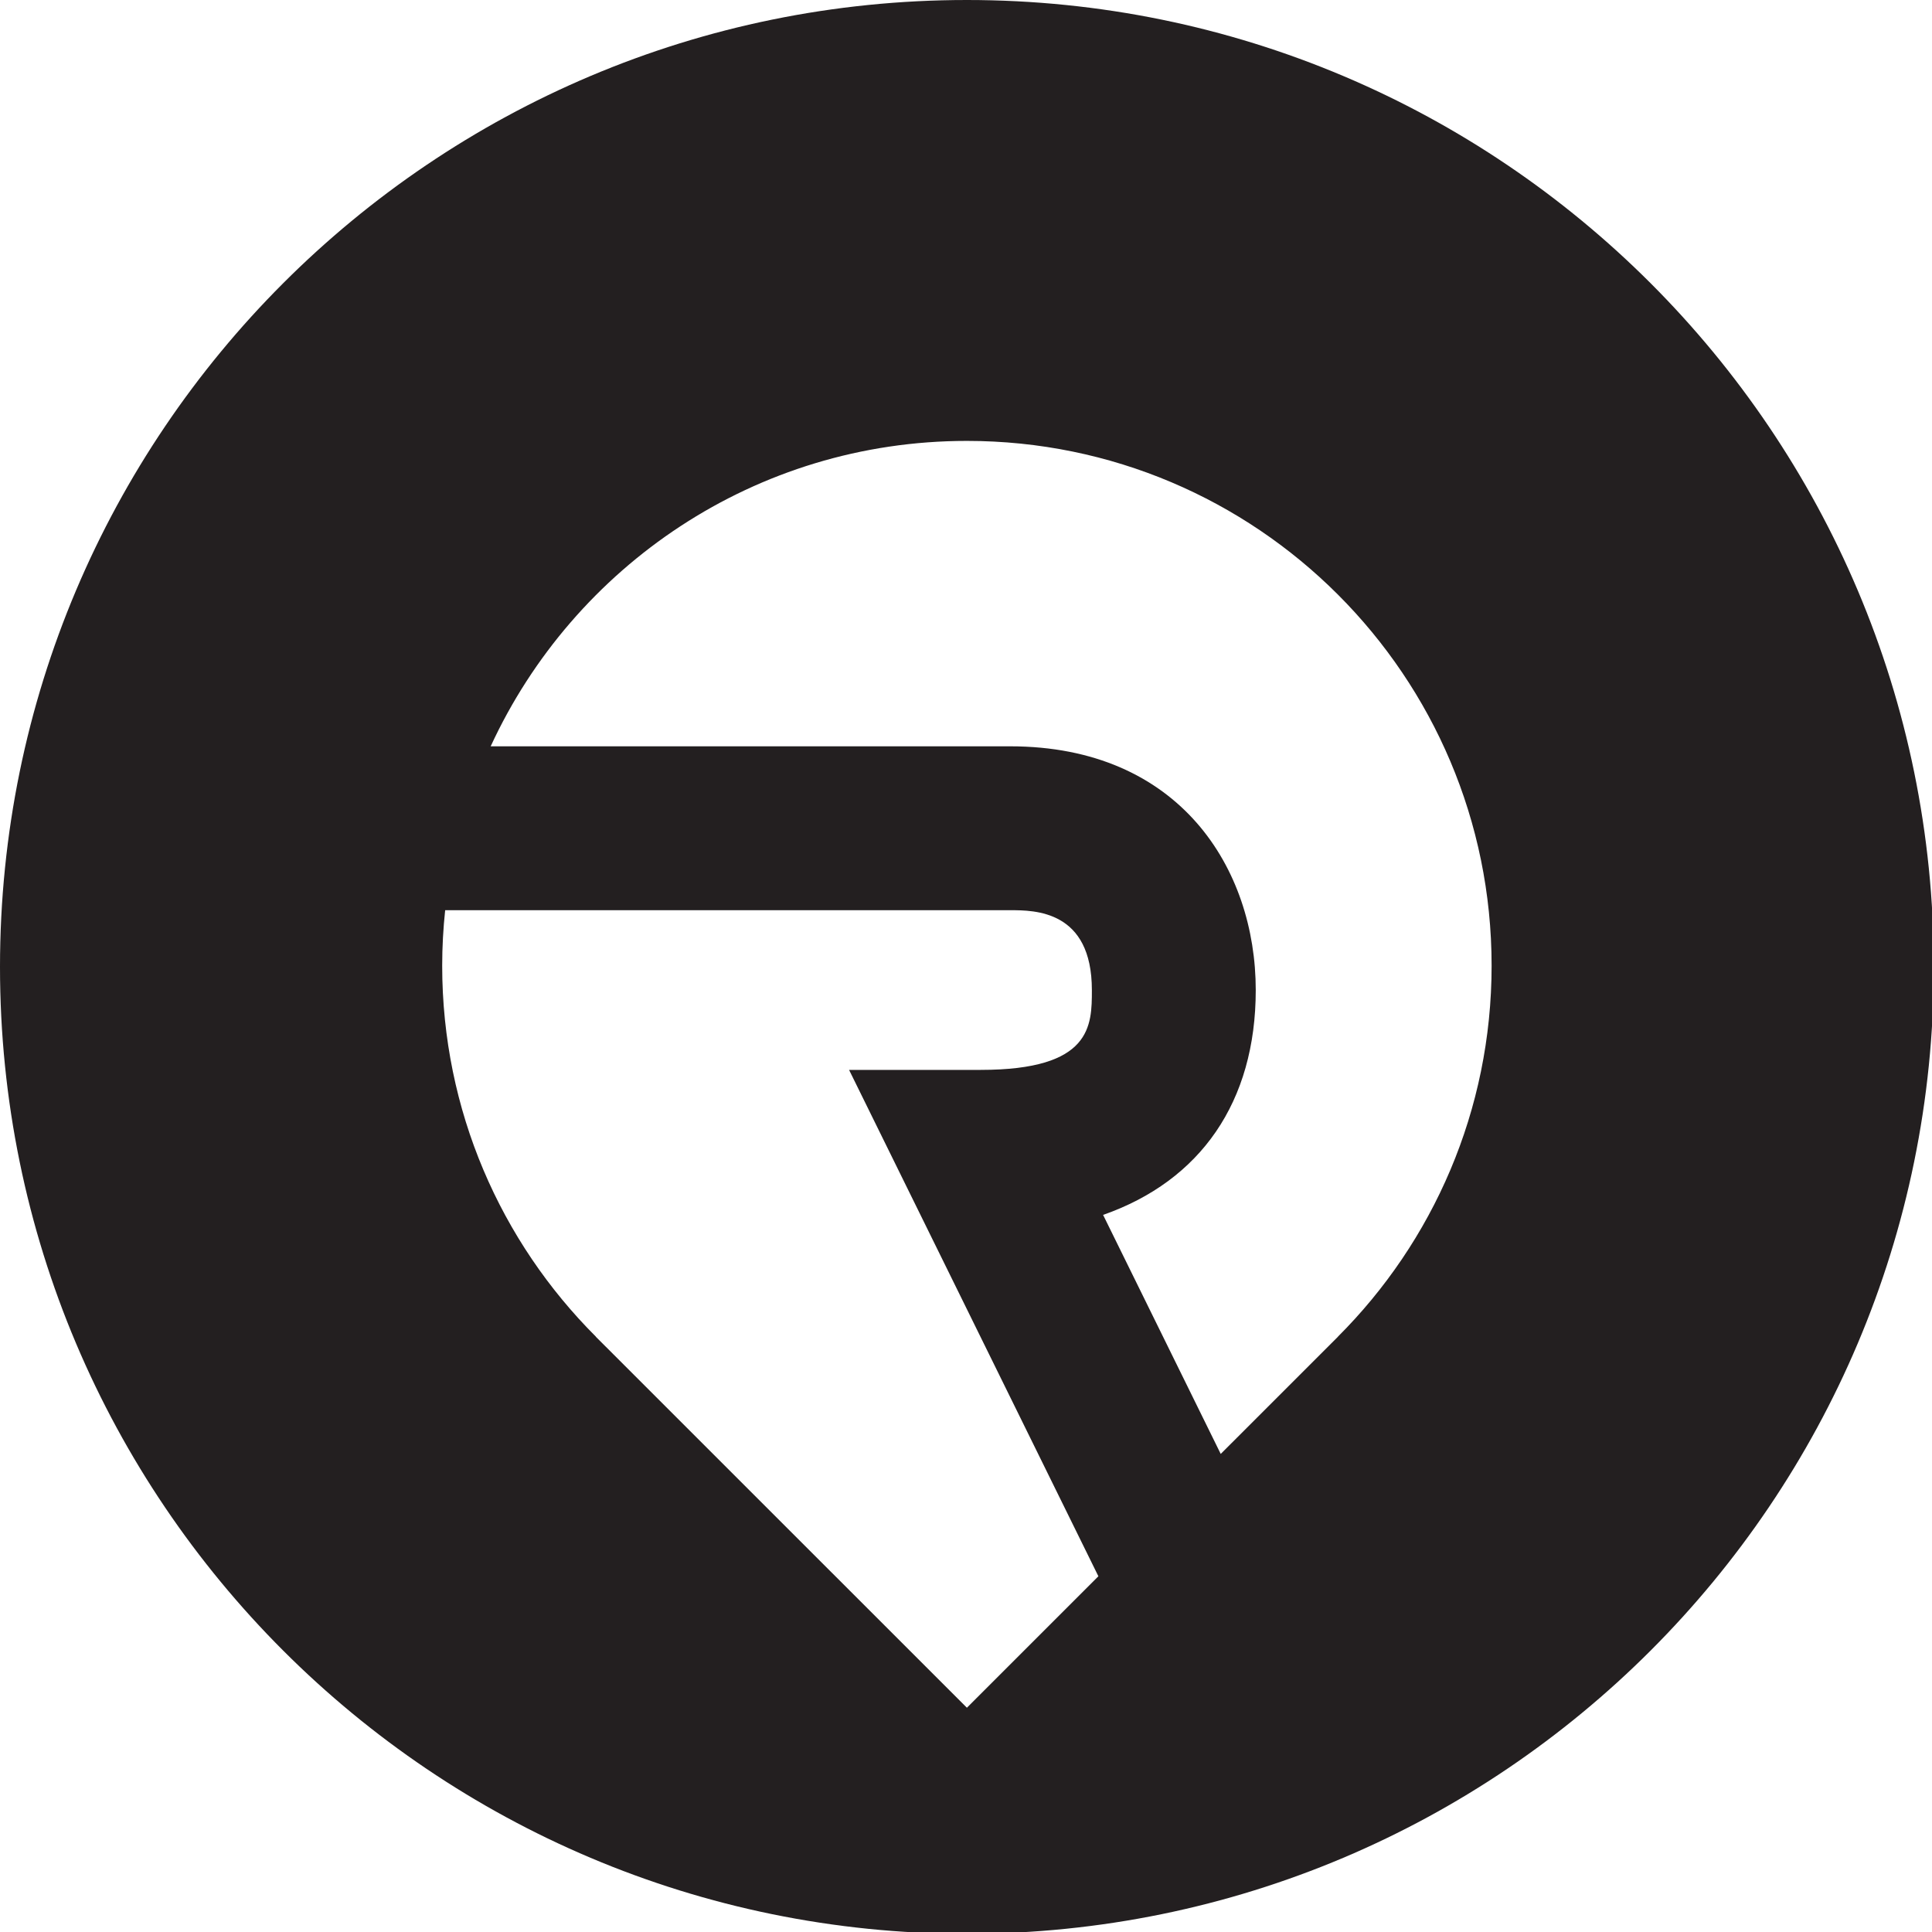
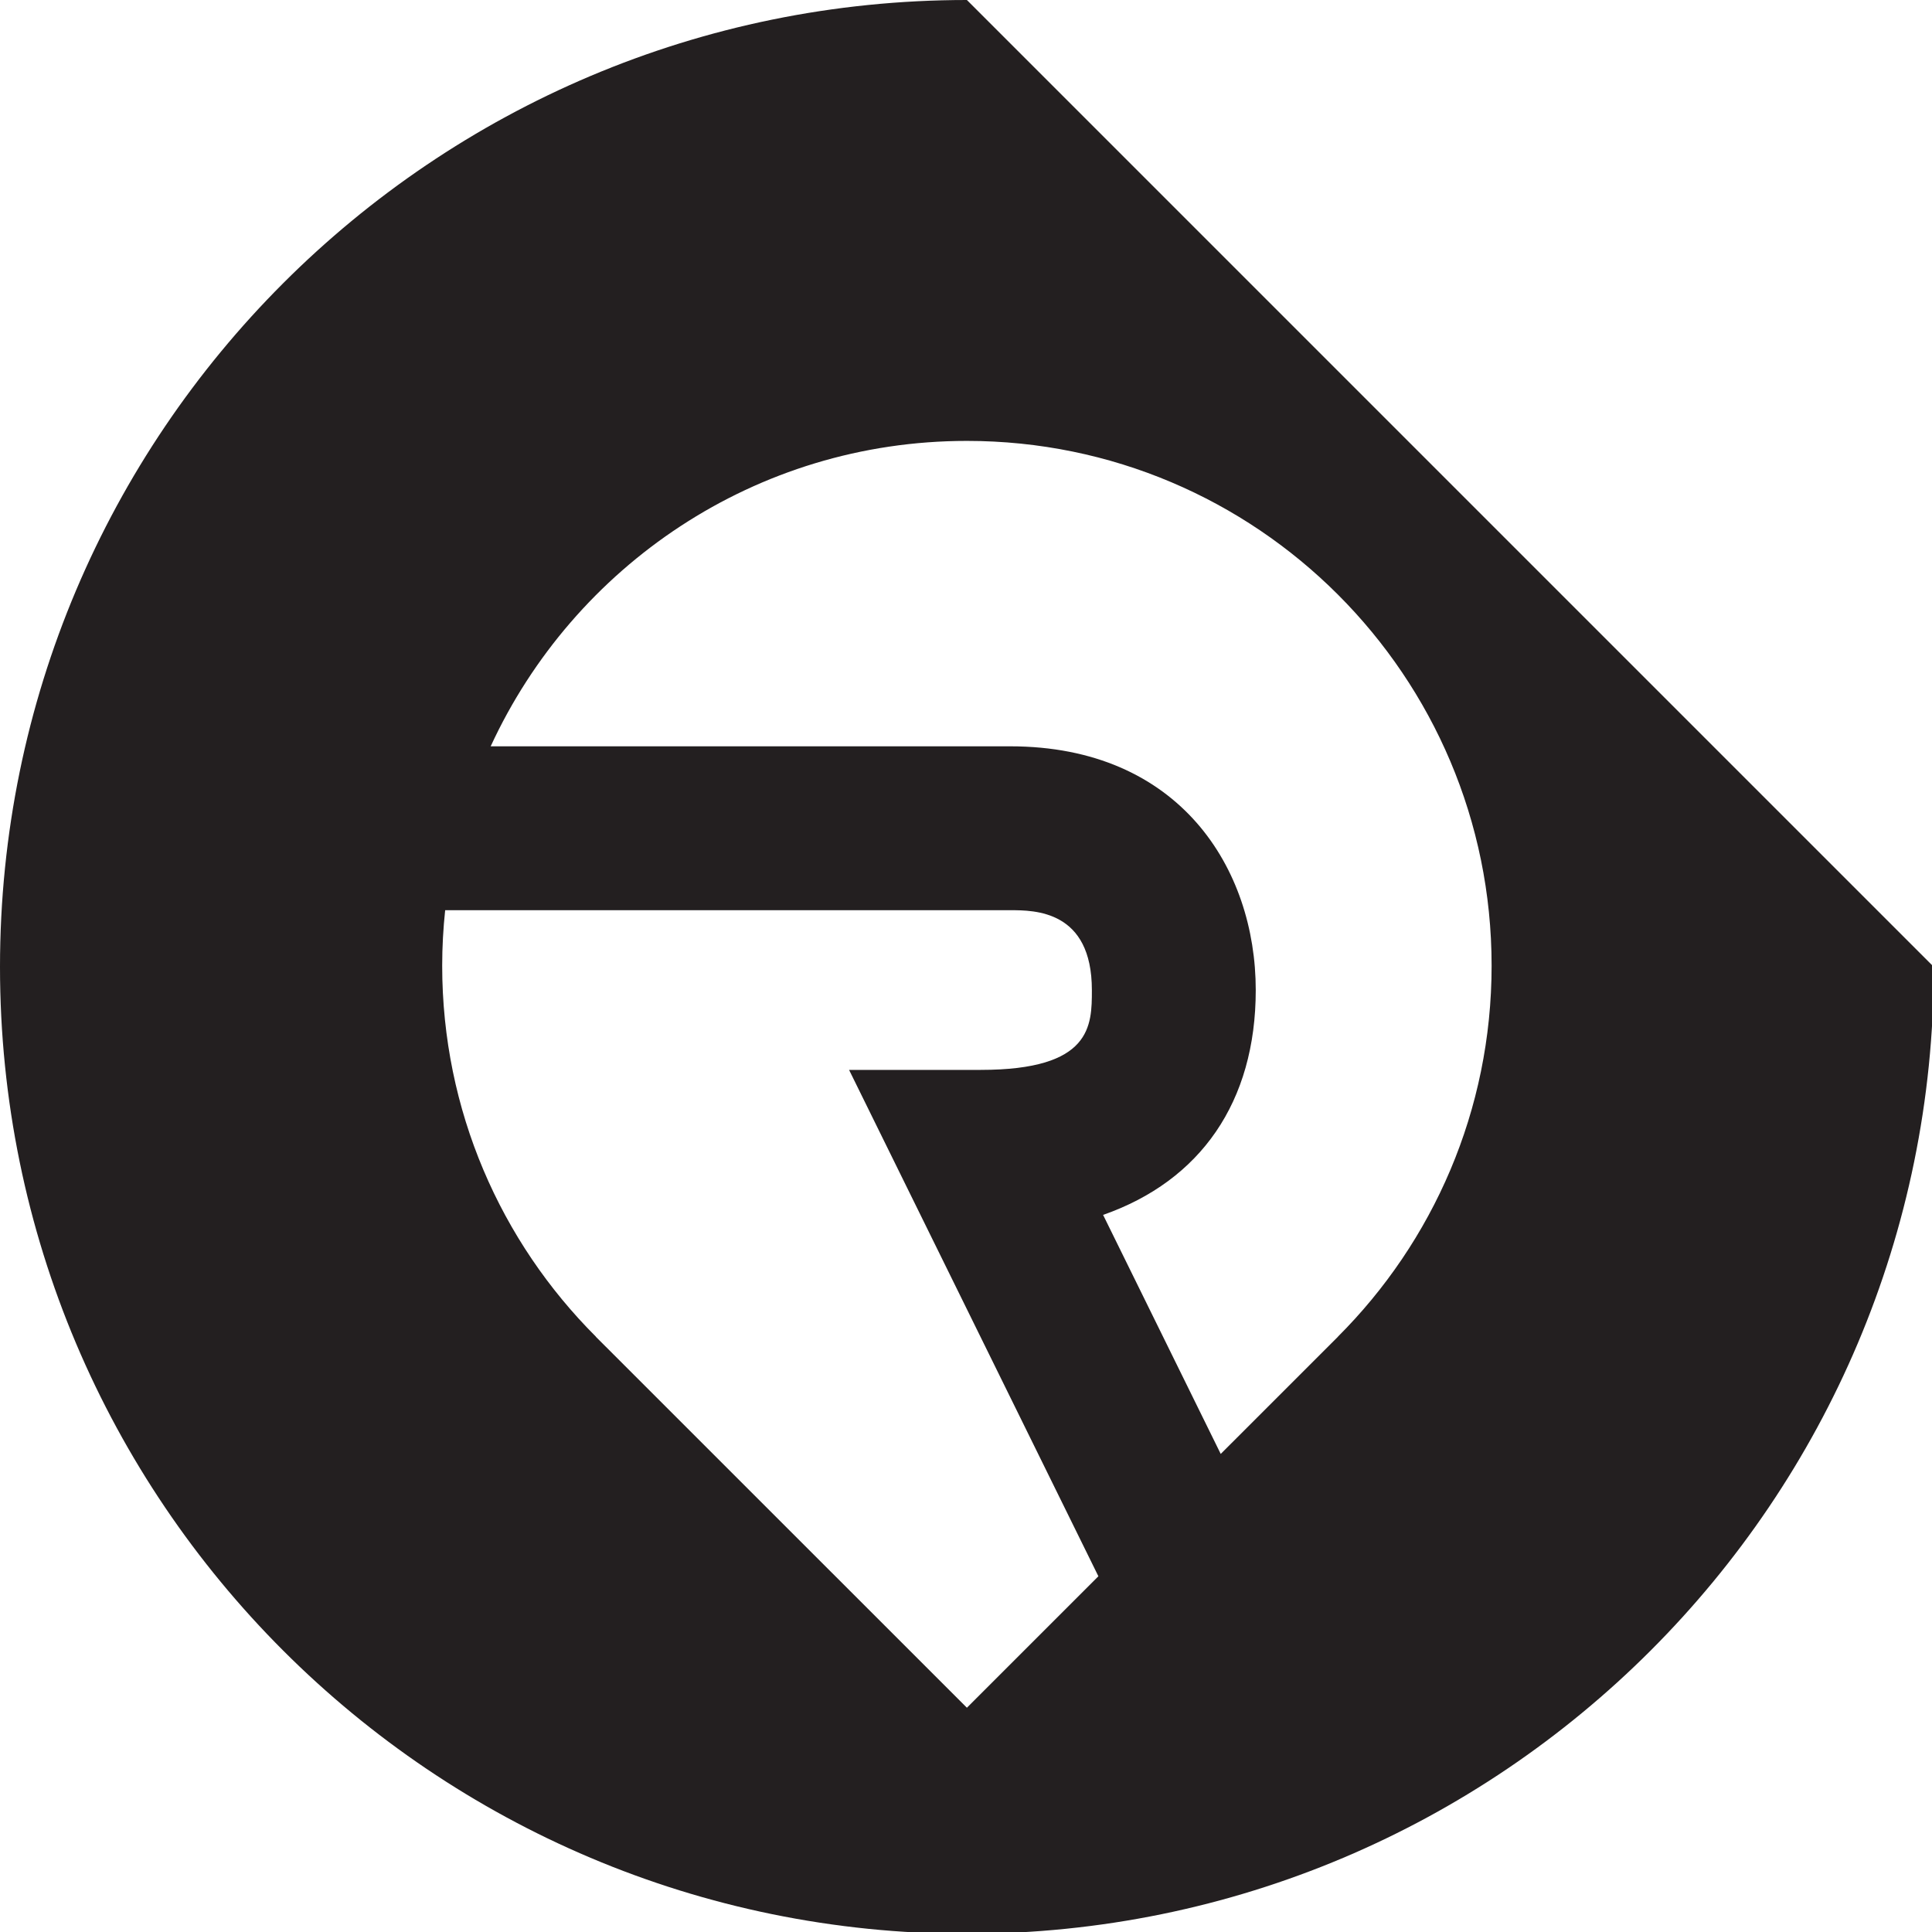
<svg xmlns="http://www.w3.org/2000/svg" enable-background="new 0 0 226.777 226.777" height="226.777px" id="Layer_1" version="1.1" viewBox="0 0 226.777 226.777" width="226.777px" xml:space="preserve">
-   <path d="M113.494,0C50.813,0,0,50.813,0,113.494s50.813,113.494,113.494,113.494s113.494-50.813,113.494-113.494  S176.175,0,113.494,0z M113.494,200.452l-43.556-43.546l0.011-0.006c-11.159-11.145-18.045-26.541-18.045-43.551  c0-2.204,0.123-4.368,0.349-6.51h66.319c2.87,0,9.591,0,9.591,9.375c0,4.175,0,9.369-13.043,9.369H99.664l29.264,59.439  L113.494,200.452z M157.046,156.906l-13.758,13.756l-13.807-28.058c11.432-4.001,17.918-13.258,17.918-26.39  c0-14.241-8.915-28.612-28.828-28.612H57.595c9.755-21.144,31.082-35.849,55.898-35.849c34.014,0,61.591,27.574,61.591,61.596  c0,17.01-6.89,32.406-18.043,43.551L157.046,156.906z" fill="#231F20" />
+   <path d="M113.494,0C50.813,0,0,50.813,0,113.494s50.813,113.494,113.494,113.494s113.494-50.813,113.494-113.494  z M113.494,200.452l-43.556-43.546l0.011-0.006c-11.159-11.145-18.045-26.541-18.045-43.551  c0-2.204,0.123-4.368,0.349-6.51h66.319c2.87,0,9.591,0,9.591,9.375c0,4.175,0,9.369-13.043,9.369H99.664l29.264,59.439  L113.494,200.452z M157.046,156.906l-13.758,13.756l-13.807-28.058c11.432-4.001,17.918-13.258,17.918-26.39  c0-14.241-8.915-28.612-28.828-28.612H57.595c9.755-21.144,31.082-35.849,55.898-35.849c34.014,0,61.591,27.574,61.591,61.596  c0,17.01-6.89,32.406-18.043,43.551L157.046,156.906z" fill="#231F20" />
</svg>